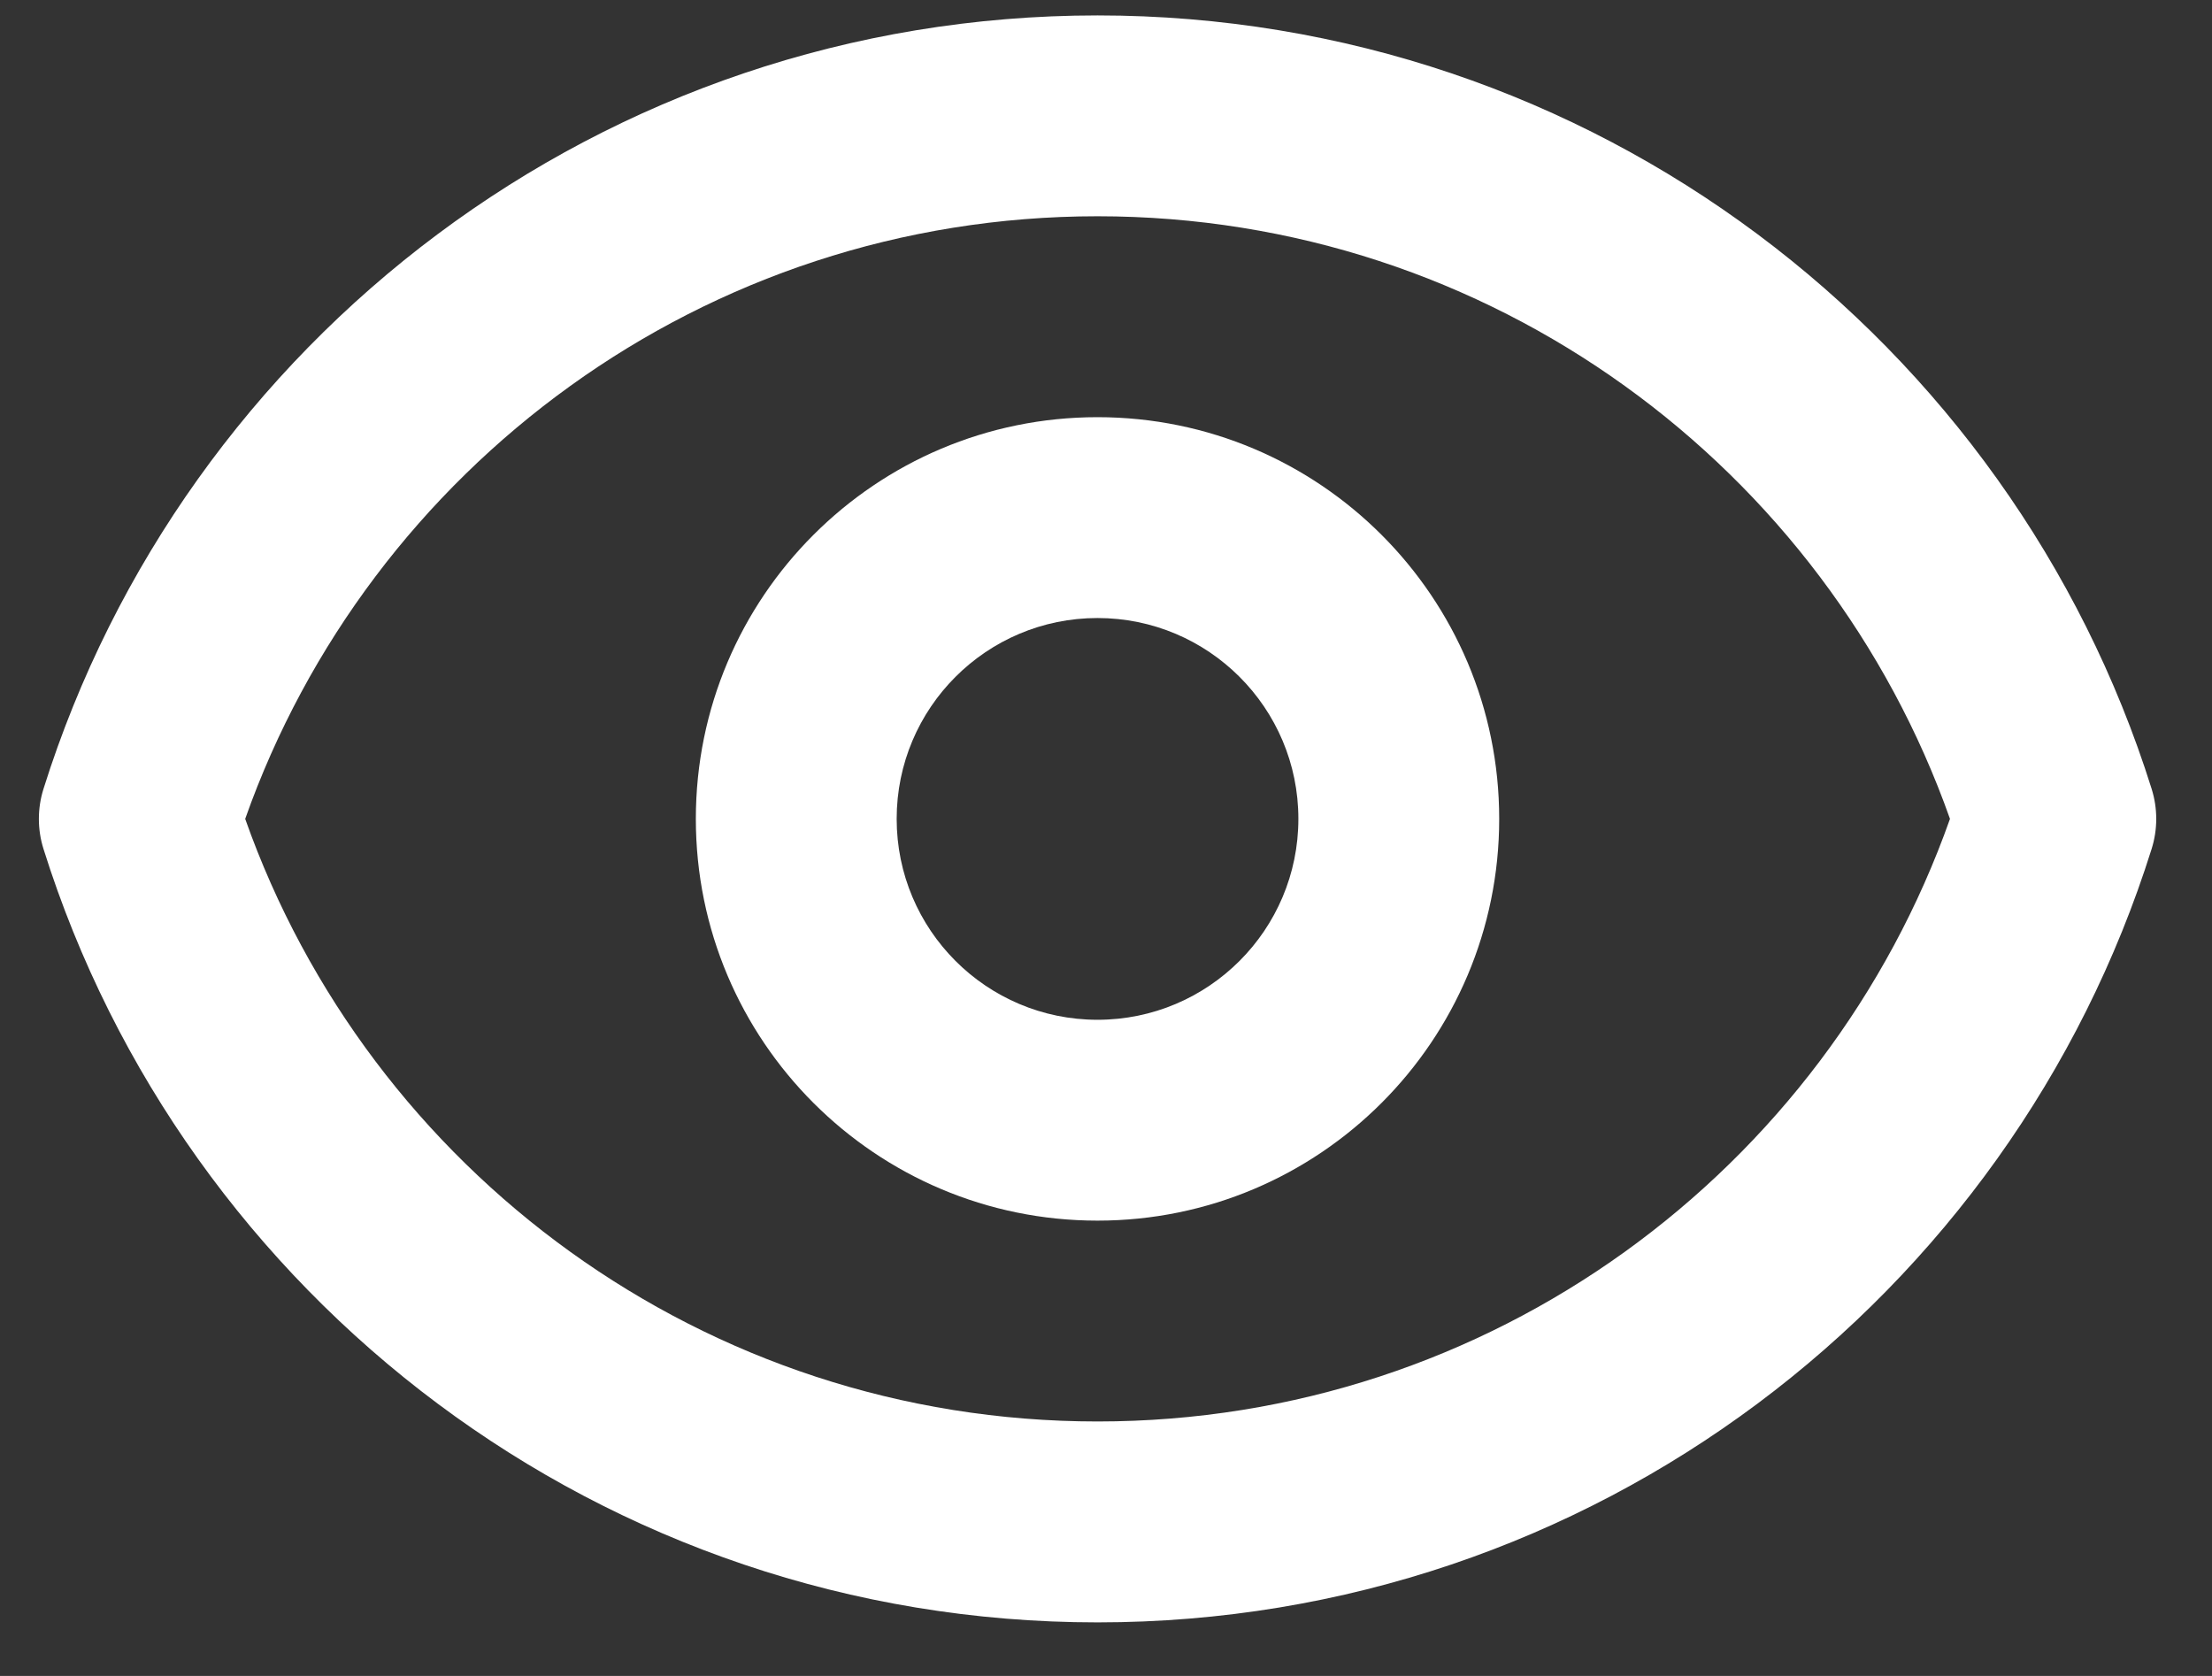
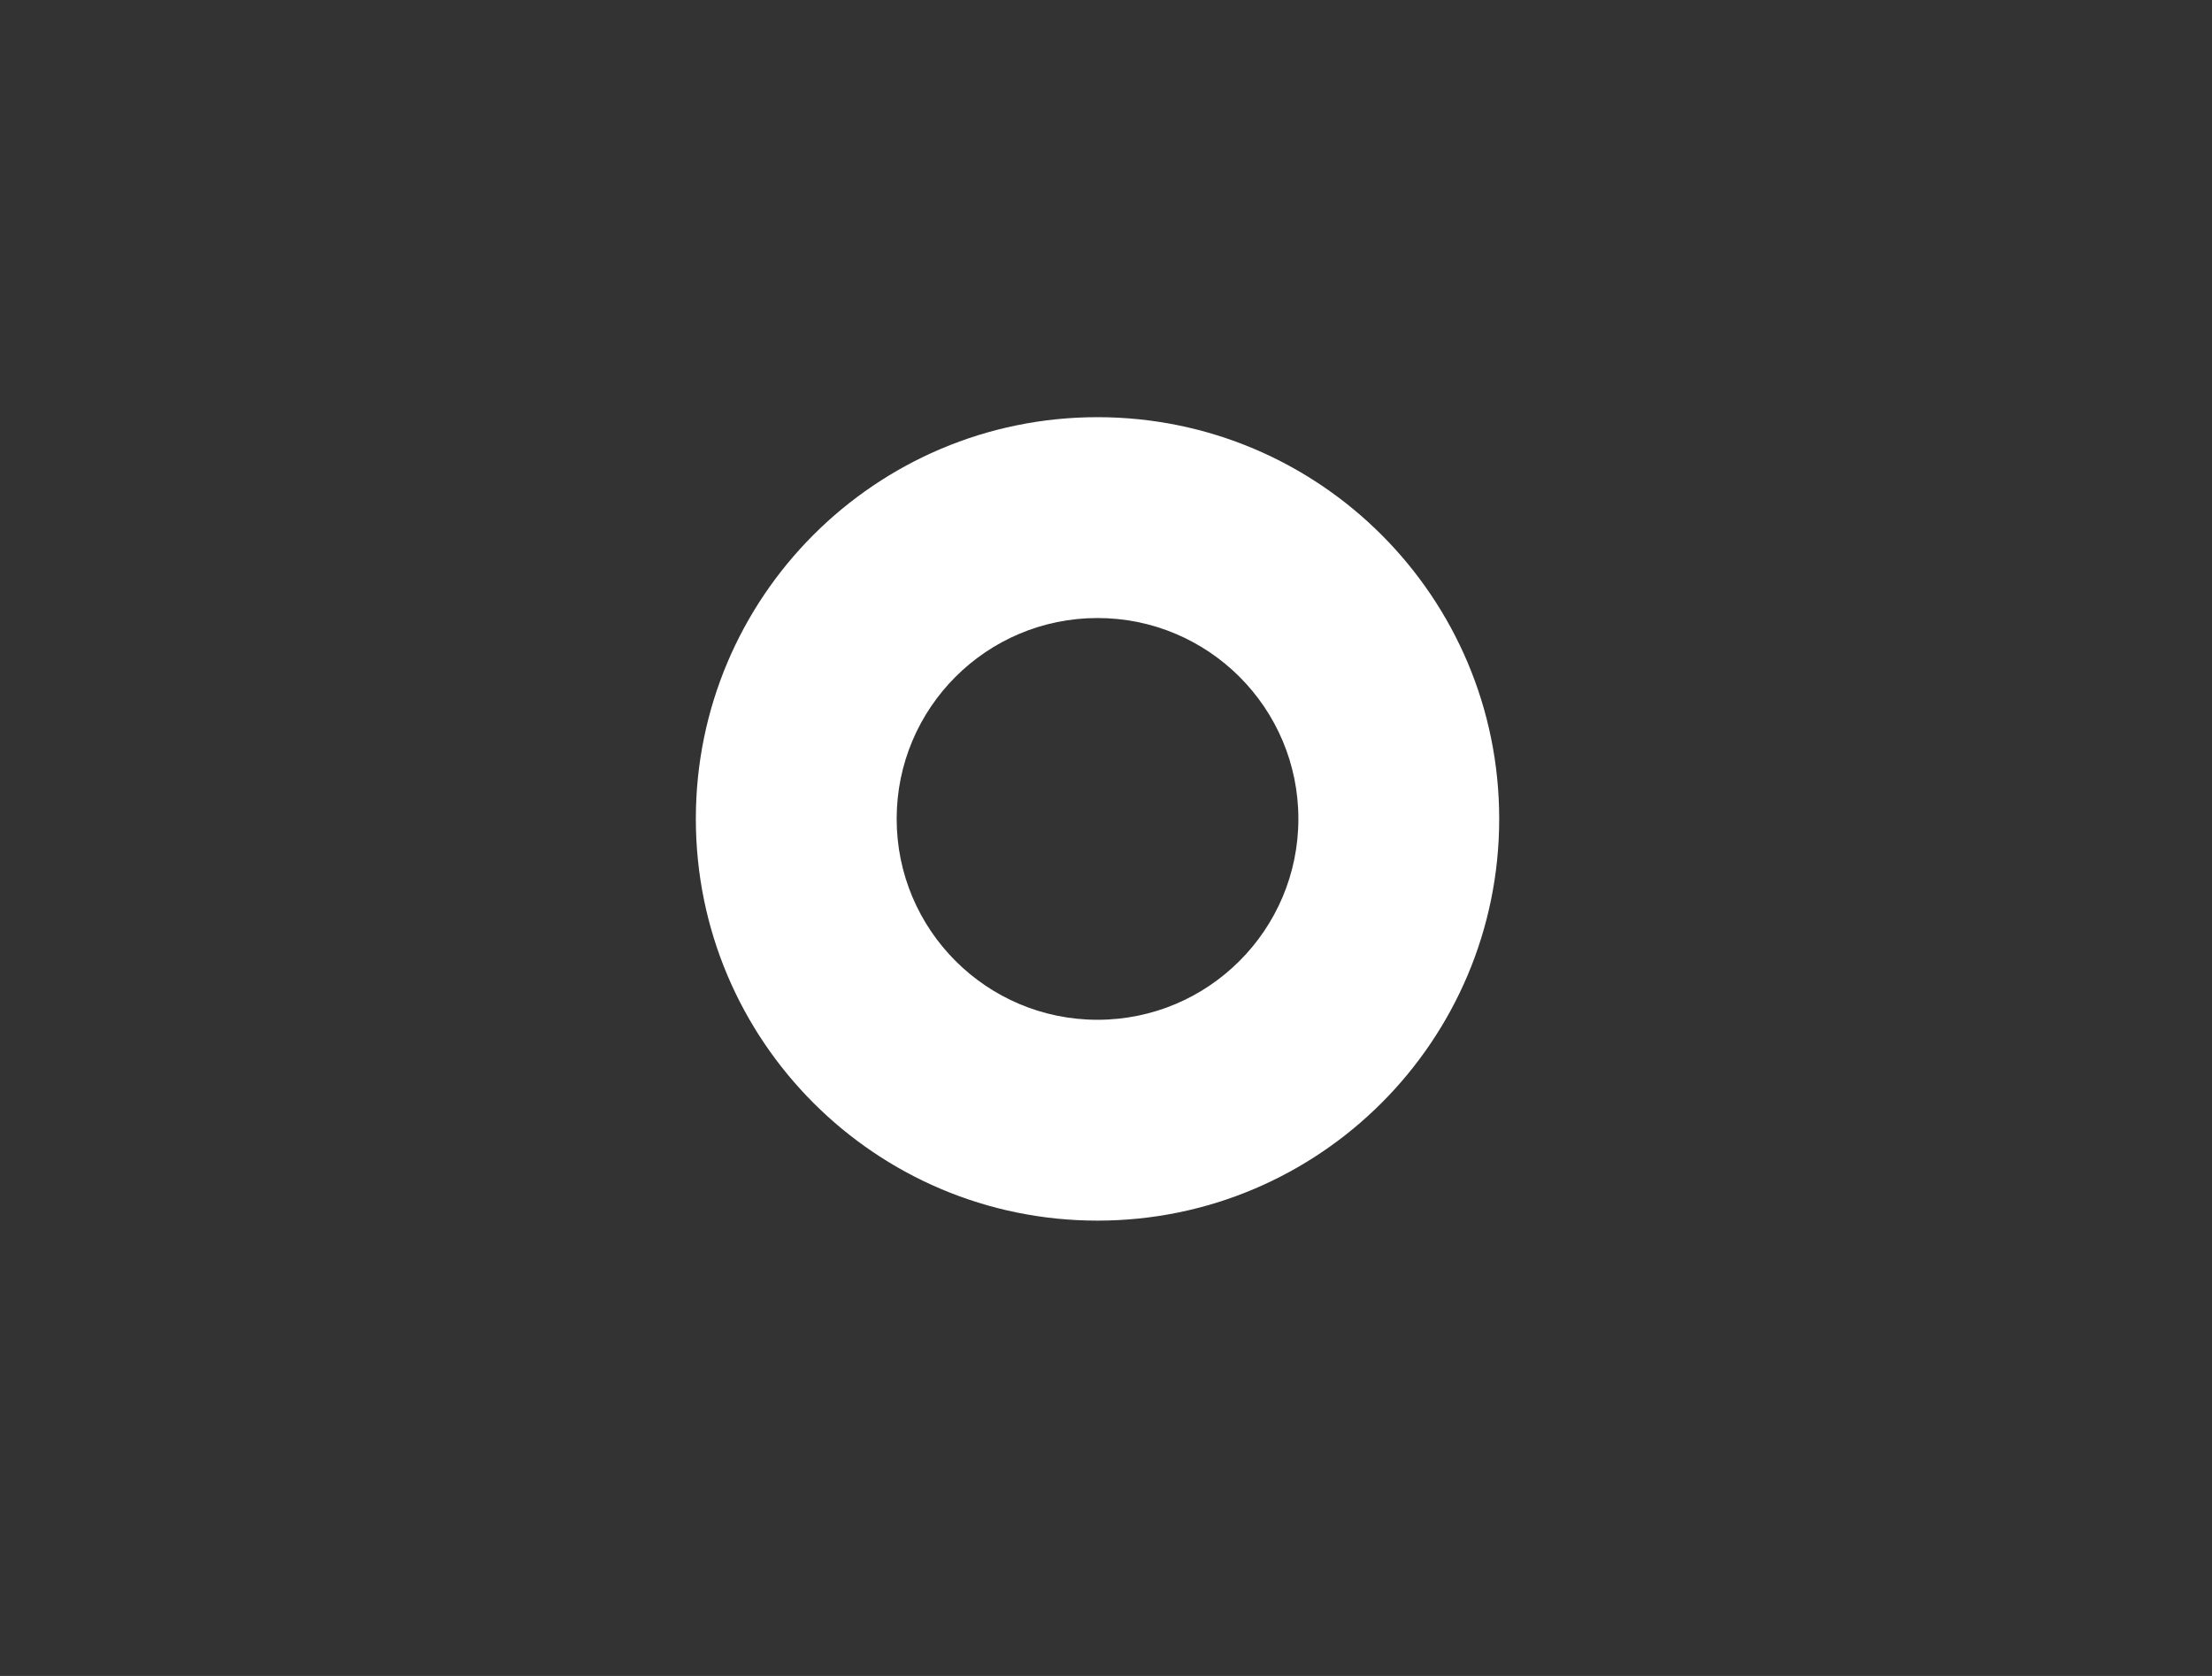
<svg xmlns="http://www.w3.org/2000/svg" width="33" height="25" viewBox="0 0 33 25" fill="none">
  <rect x="0" y="0" width="33" height="25" fill="#333333" stroke="none" />
  <path fill-rule="evenodd" clip-rule="evenodd" d="M16.373 9.219C14.719 9.219 13.377 10.56 13.377 12.215C13.377 13.87 14.719 15.212 16.373 15.212C18.028 15.212 19.37 13.87 19.37 12.215C19.37 10.56 18.028 9.219 16.373 9.219ZM10.381 12.215C10.381 8.906 13.064 6.223 16.373 6.223C19.683 6.223 22.366 8.906 22.366 12.215C22.366 15.525 19.683 18.208 16.373 18.208C13.064 18.208 10.381 15.525 10.381 12.215Z" fill="white" />
-   <path fill-rule="evenodd" clip-rule="evenodd" d="M0.649 11.767C2.749 5.082 8.993 0.23 16.374 0.23C23.756 0.23 30 5.082 32.099 11.766C32.191 12.059 32.191 12.372 32.099 12.664C30 19.349 23.756 24.201 16.374 24.201C8.993 24.201 2.749 19.349 0.649 12.664C0.557 12.372 0.557 12.059 0.649 11.767ZM3.658 12.215C5.509 17.454 10.505 21.204 16.374 21.204C22.243 21.204 27.239 17.454 29.091 12.215C27.239 6.977 22.243 3.226 16.374 3.226C10.505 3.226 5.509 6.977 3.658 12.215Z" fill="white" />
</svg>